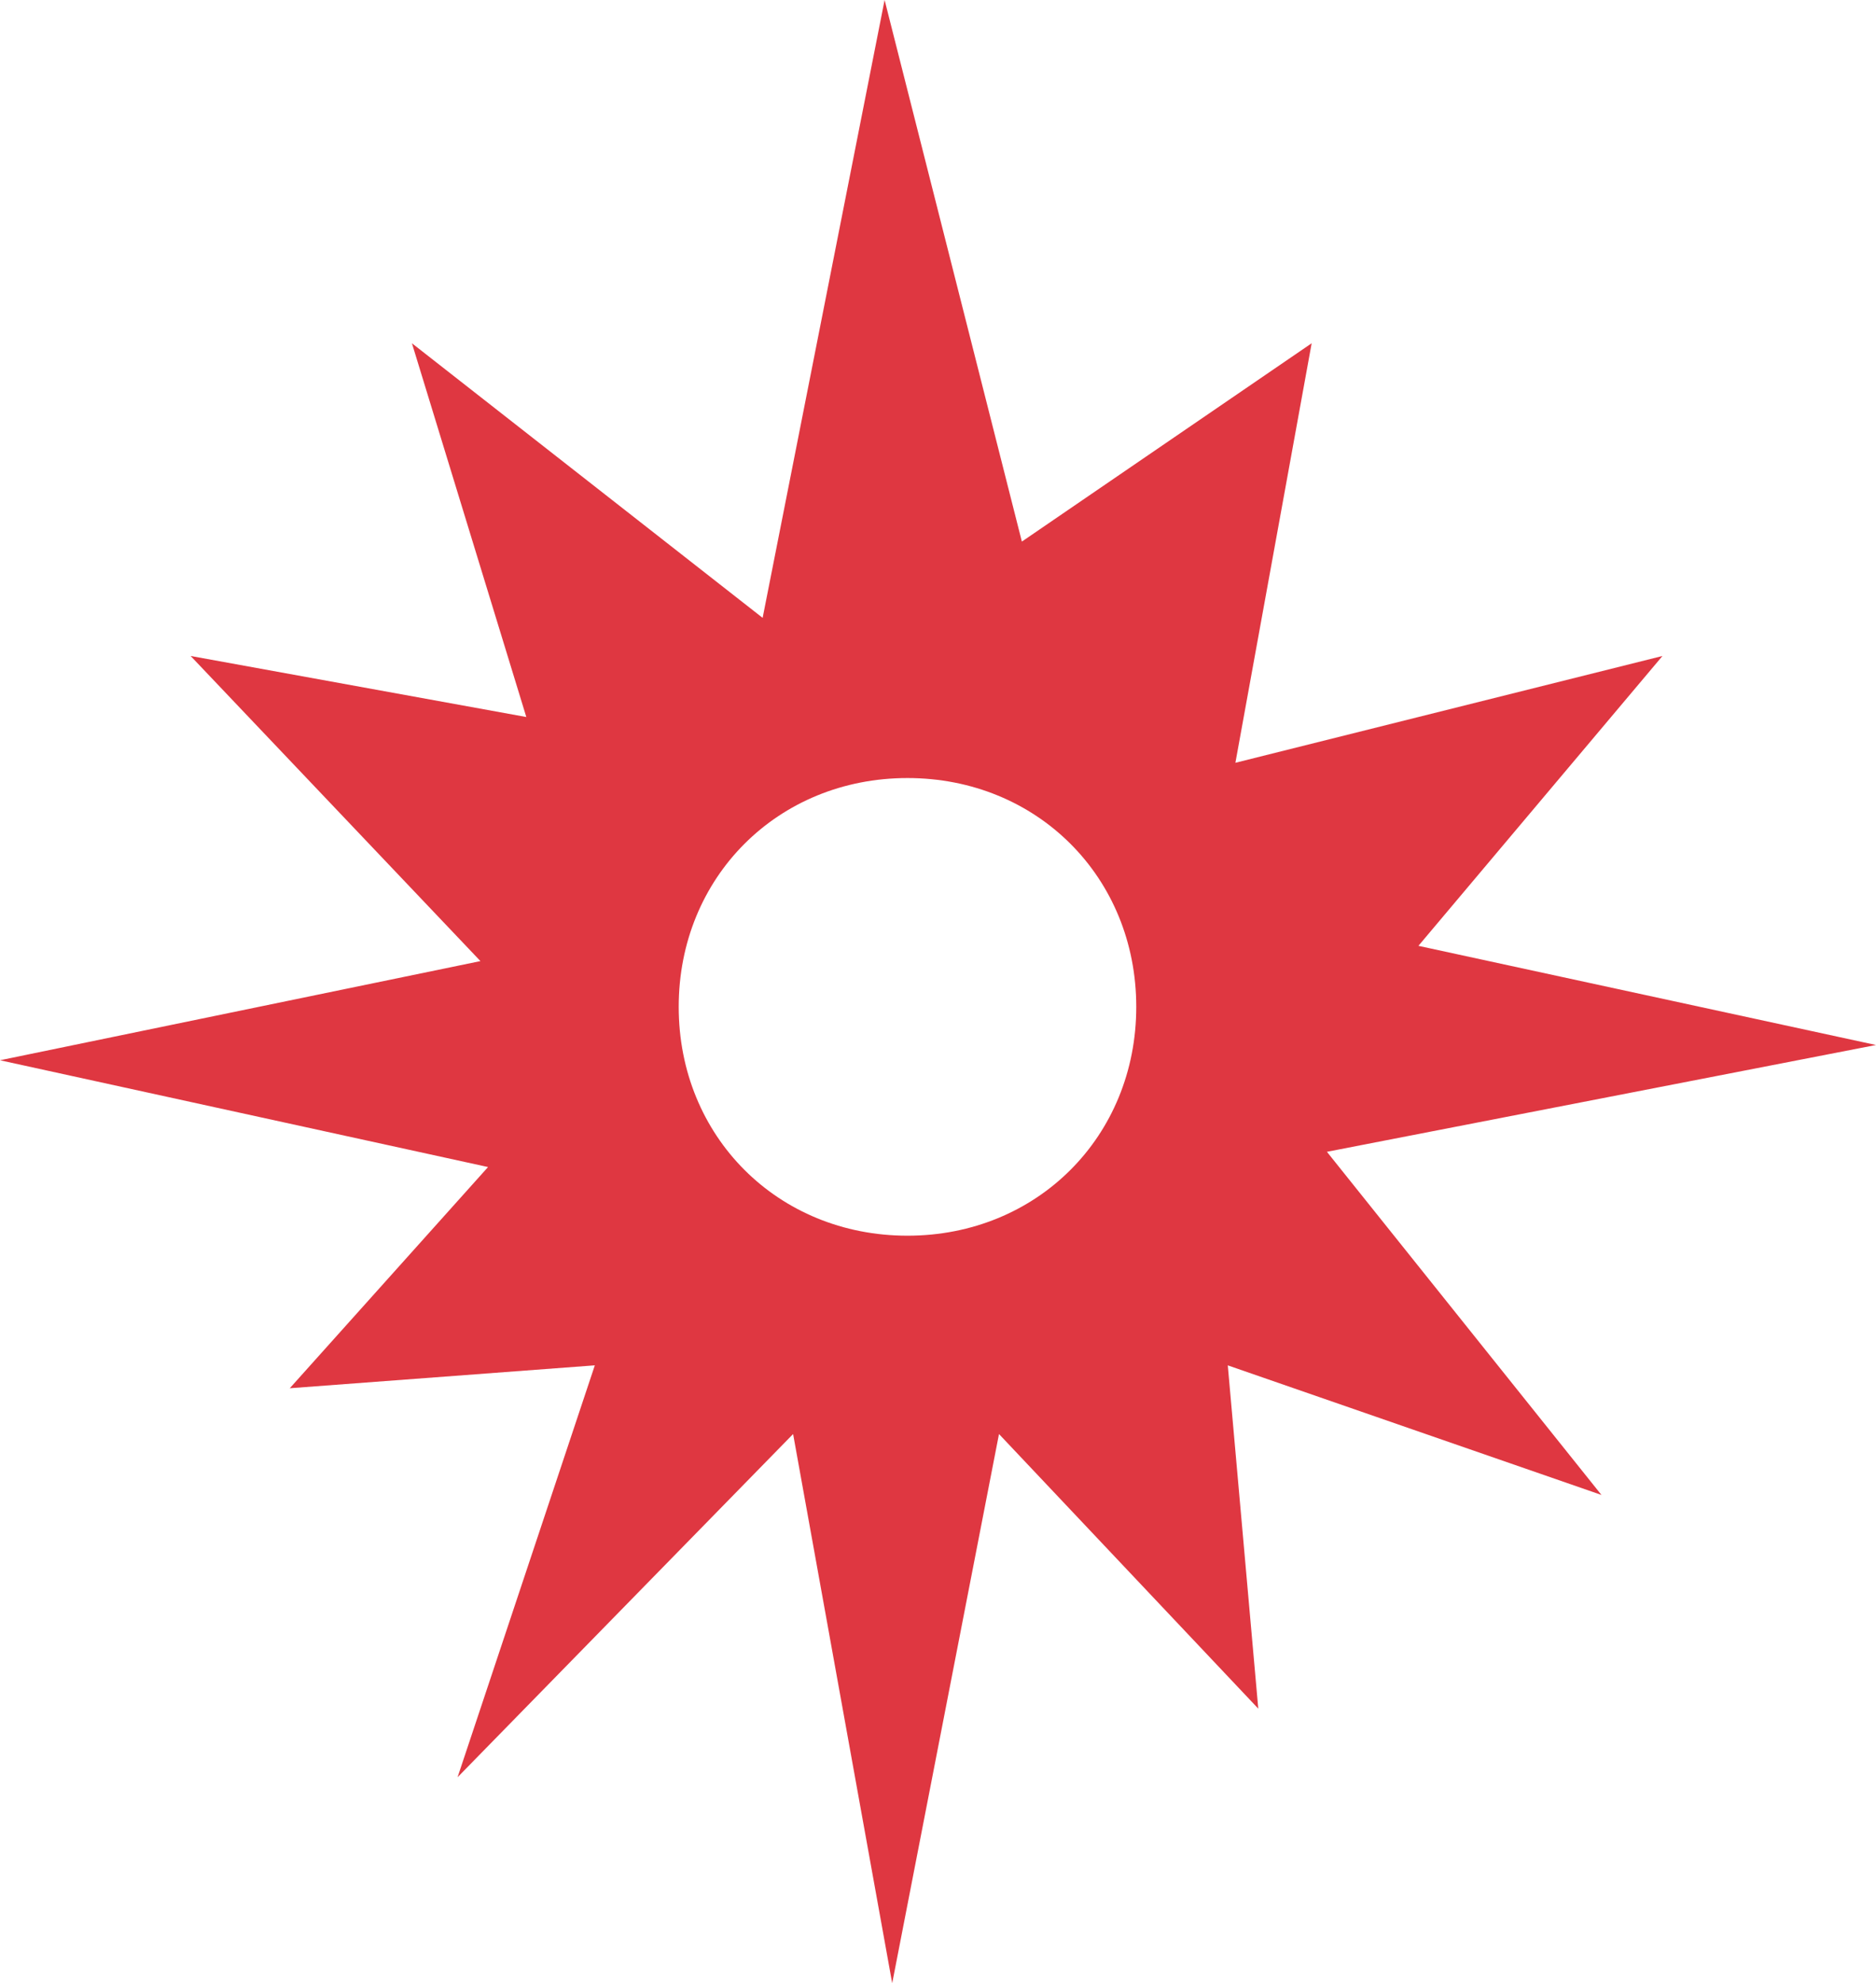
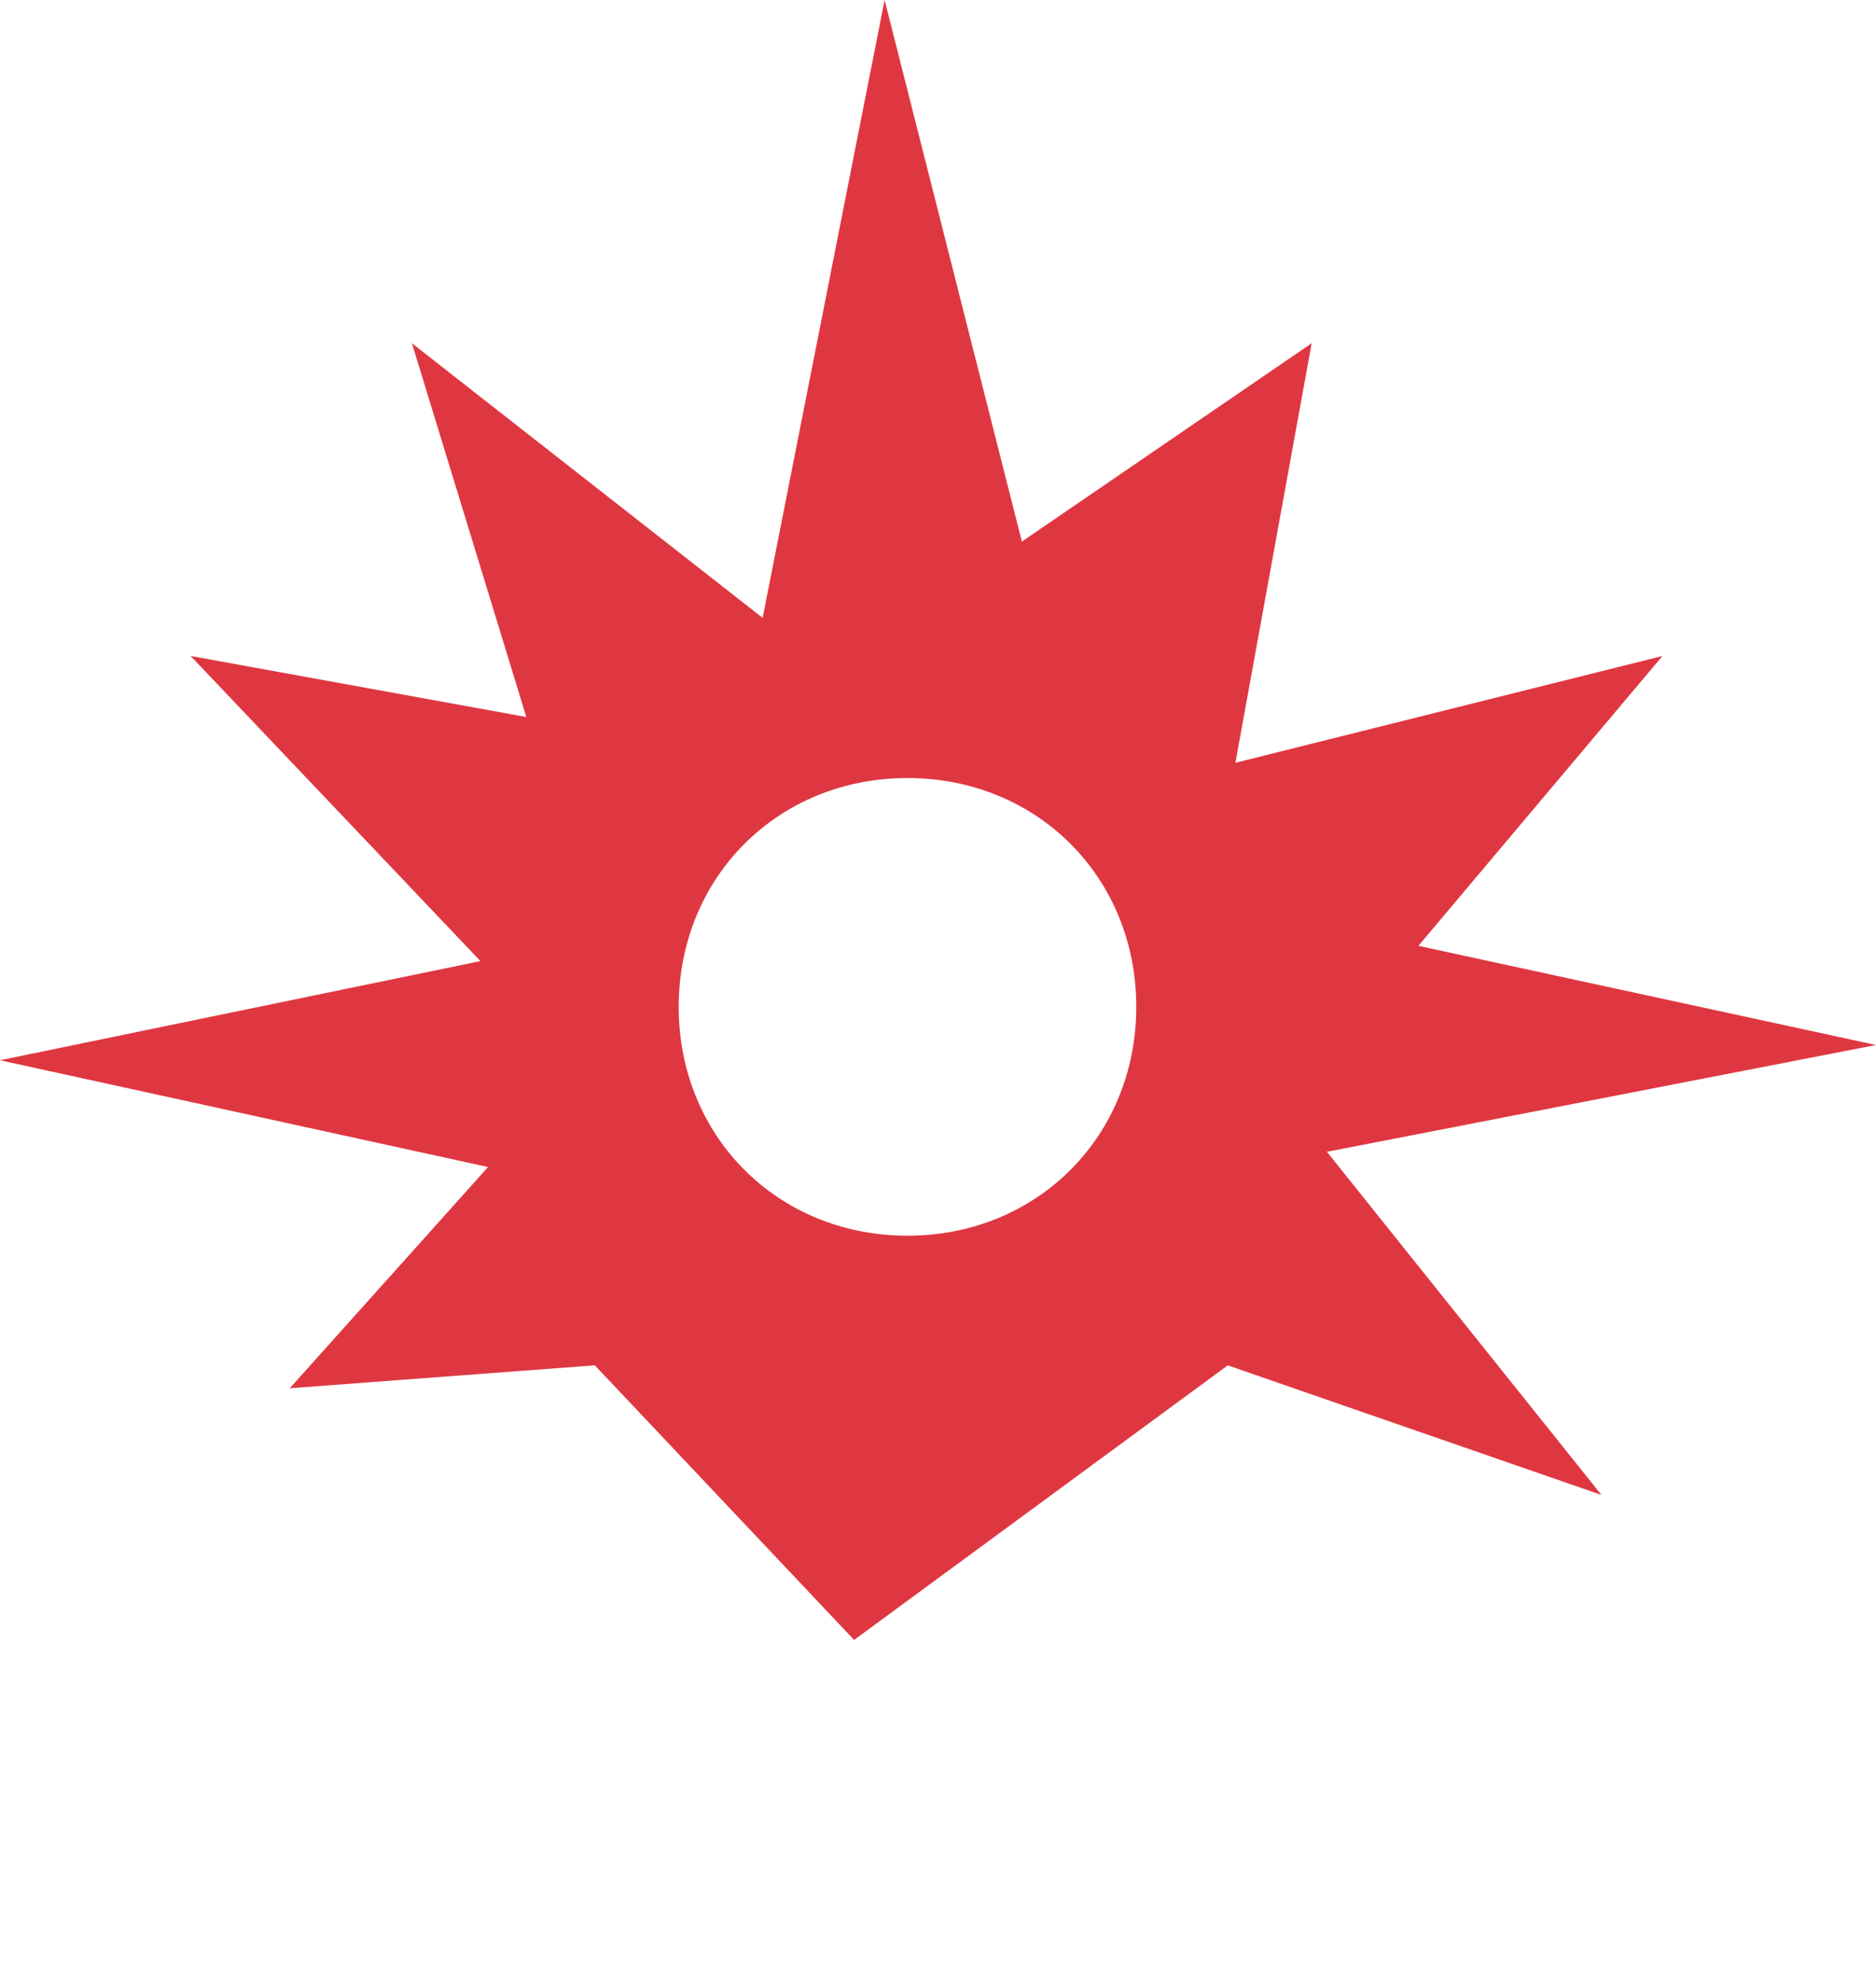
<svg xmlns="http://www.w3.org/2000/svg" id="Logo" viewBox="0 0 839.81 887.6">
  <defs>
    <style>.cls-1{fill:#df3741;}</style>
  </defs>
-   <path class="cls-1" d="M629.61,527.68l245.79-47.8L670.57,435.5,779.82,305.77l-191.18,47.8,34.14-187.76L493.05,254.57,431.6,12.18,377,288.71l-157-122.9,51.21,167.28L120.94,305.77,250.67,442.33,35.6,486.71,254.08,534.5l-88.76,99,136.56-10.25L240.43,807.61,390.64,654,435,899.79,482.81,654l116.07,122.9L585.23,623.26l167.28,58Zm-85.35-64.87c0,58-44.38,102.42-102.42,102.42S339.43,520.85,339.43,462.81,383.81,360.4,441.84,360.4,544.26,404.78,544.26,462.81Z" transform="translate(-35.6 -12.18)" />
+   <path class="cls-1" d="M629.61,527.68l245.79-47.8L670.57,435.5,779.82,305.77l-191.18,47.8,34.14-187.76L493.05,254.57,431.6,12.18,377,288.71l-157-122.9,51.21,167.28L120.94,305.77,250.67,442.33,35.6,486.71,254.08,534.5l-88.76,99,136.56-10.25l116.07,122.9L585.23,623.26l167.28,58Zm-85.35-64.87c0,58-44.38,102.42-102.42,102.42S339.43,520.85,339.43,462.81,383.81,360.4,441.84,360.4,544.26,404.78,544.26,462.81Z" transform="translate(-35.6 -12.18)" />
</svg>